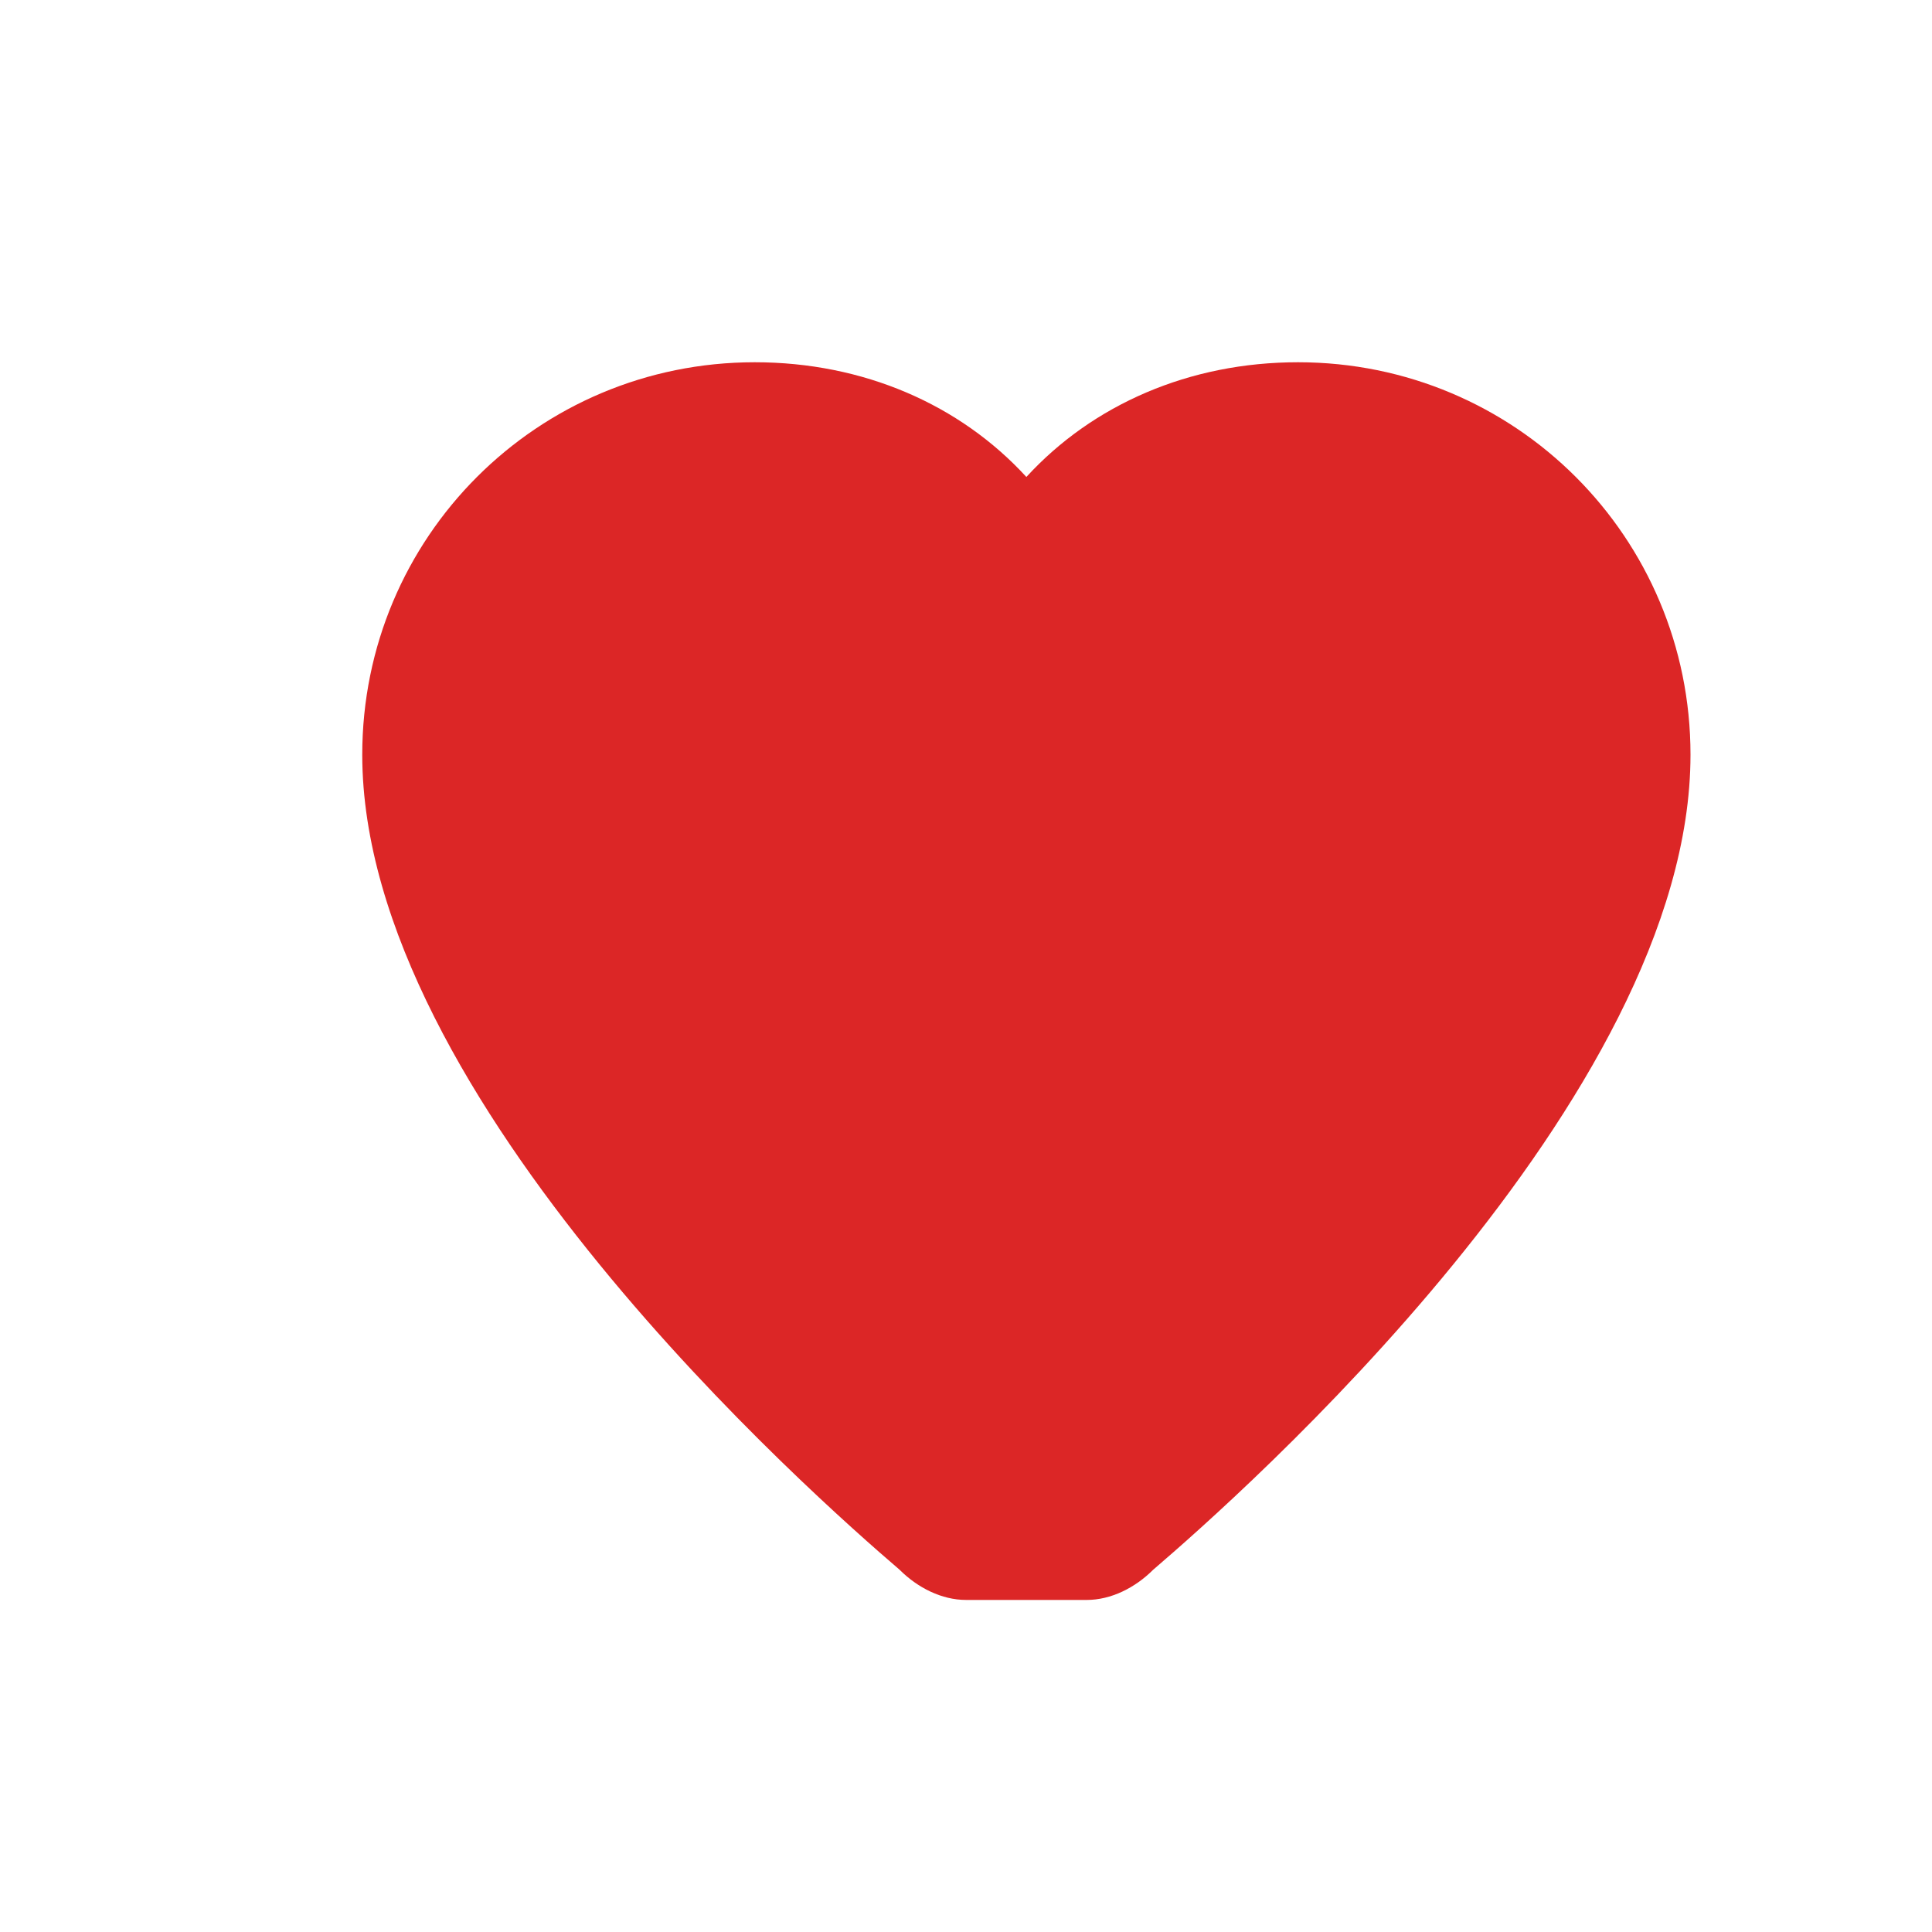
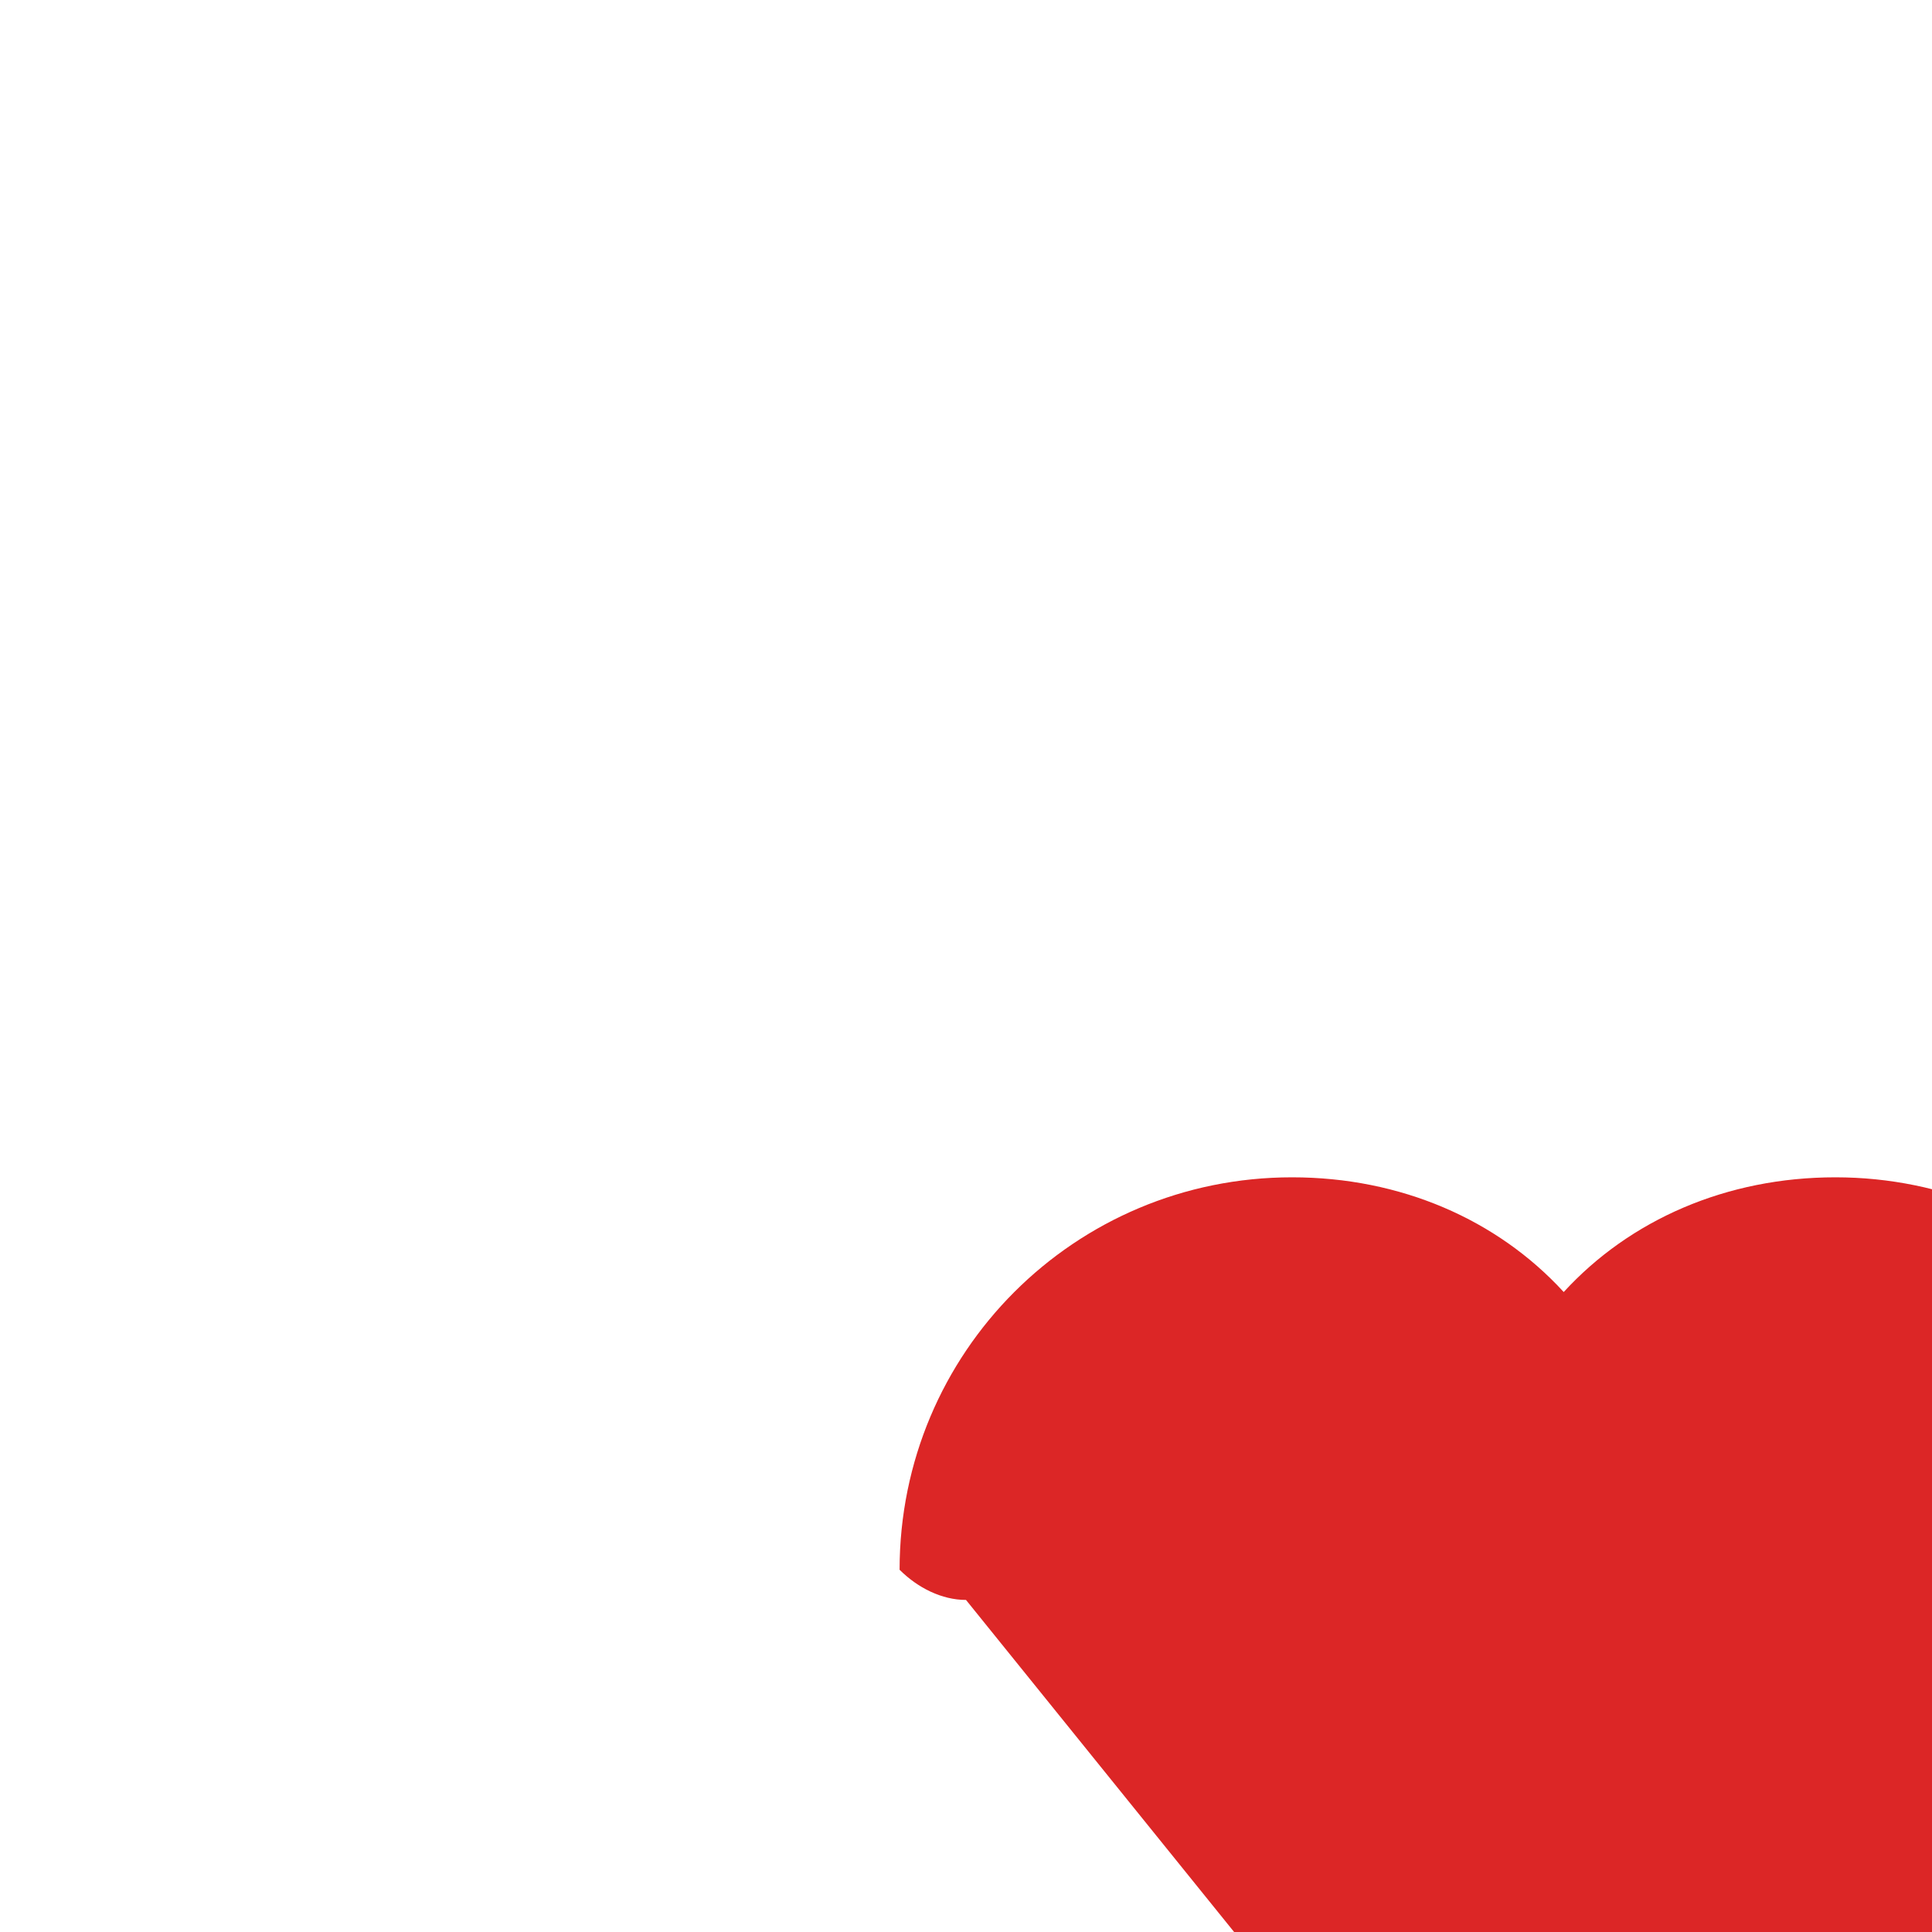
<svg xmlns="http://www.w3.org/2000/svg" viewBox="0 0 32 32" width="32" height="32">
-   <path d="M16 26.5c-0.4 0-0.8-0.2-1.1-0.5C13.5 24.8 6 18.2 6 12.5c0-3.6 2.9-6.5 6.5-6.5 1.8 0 3.4 0.7 4.5 1.9 1.1-1.2 2.7-1.9 4.5-1.9 3.6 0 6.5 2.9 6.5 6.5 0 5.7-7.5 12.3-8.9 13.5-0.3 0.3-0.7 0.5-1.1 0.5z" fill="#dc2626" />
+   <path d="M16 26.5c-0.4 0-0.8-0.2-1.1-0.5c0-3.6 2.9-6.5 6.5-6.5 1.8 0 3.4 0.7 4.5 1.9 1.1-1.2 2.7-1.9 4.5-1.9 3.6 0 6.5 2.9 6.5 6.5 0 5.7-7.5 12.3-8.9 13.5-0.3 0.3-0.7 0.5-1.1 0.5z" fill="#dc2626" />
</svg>